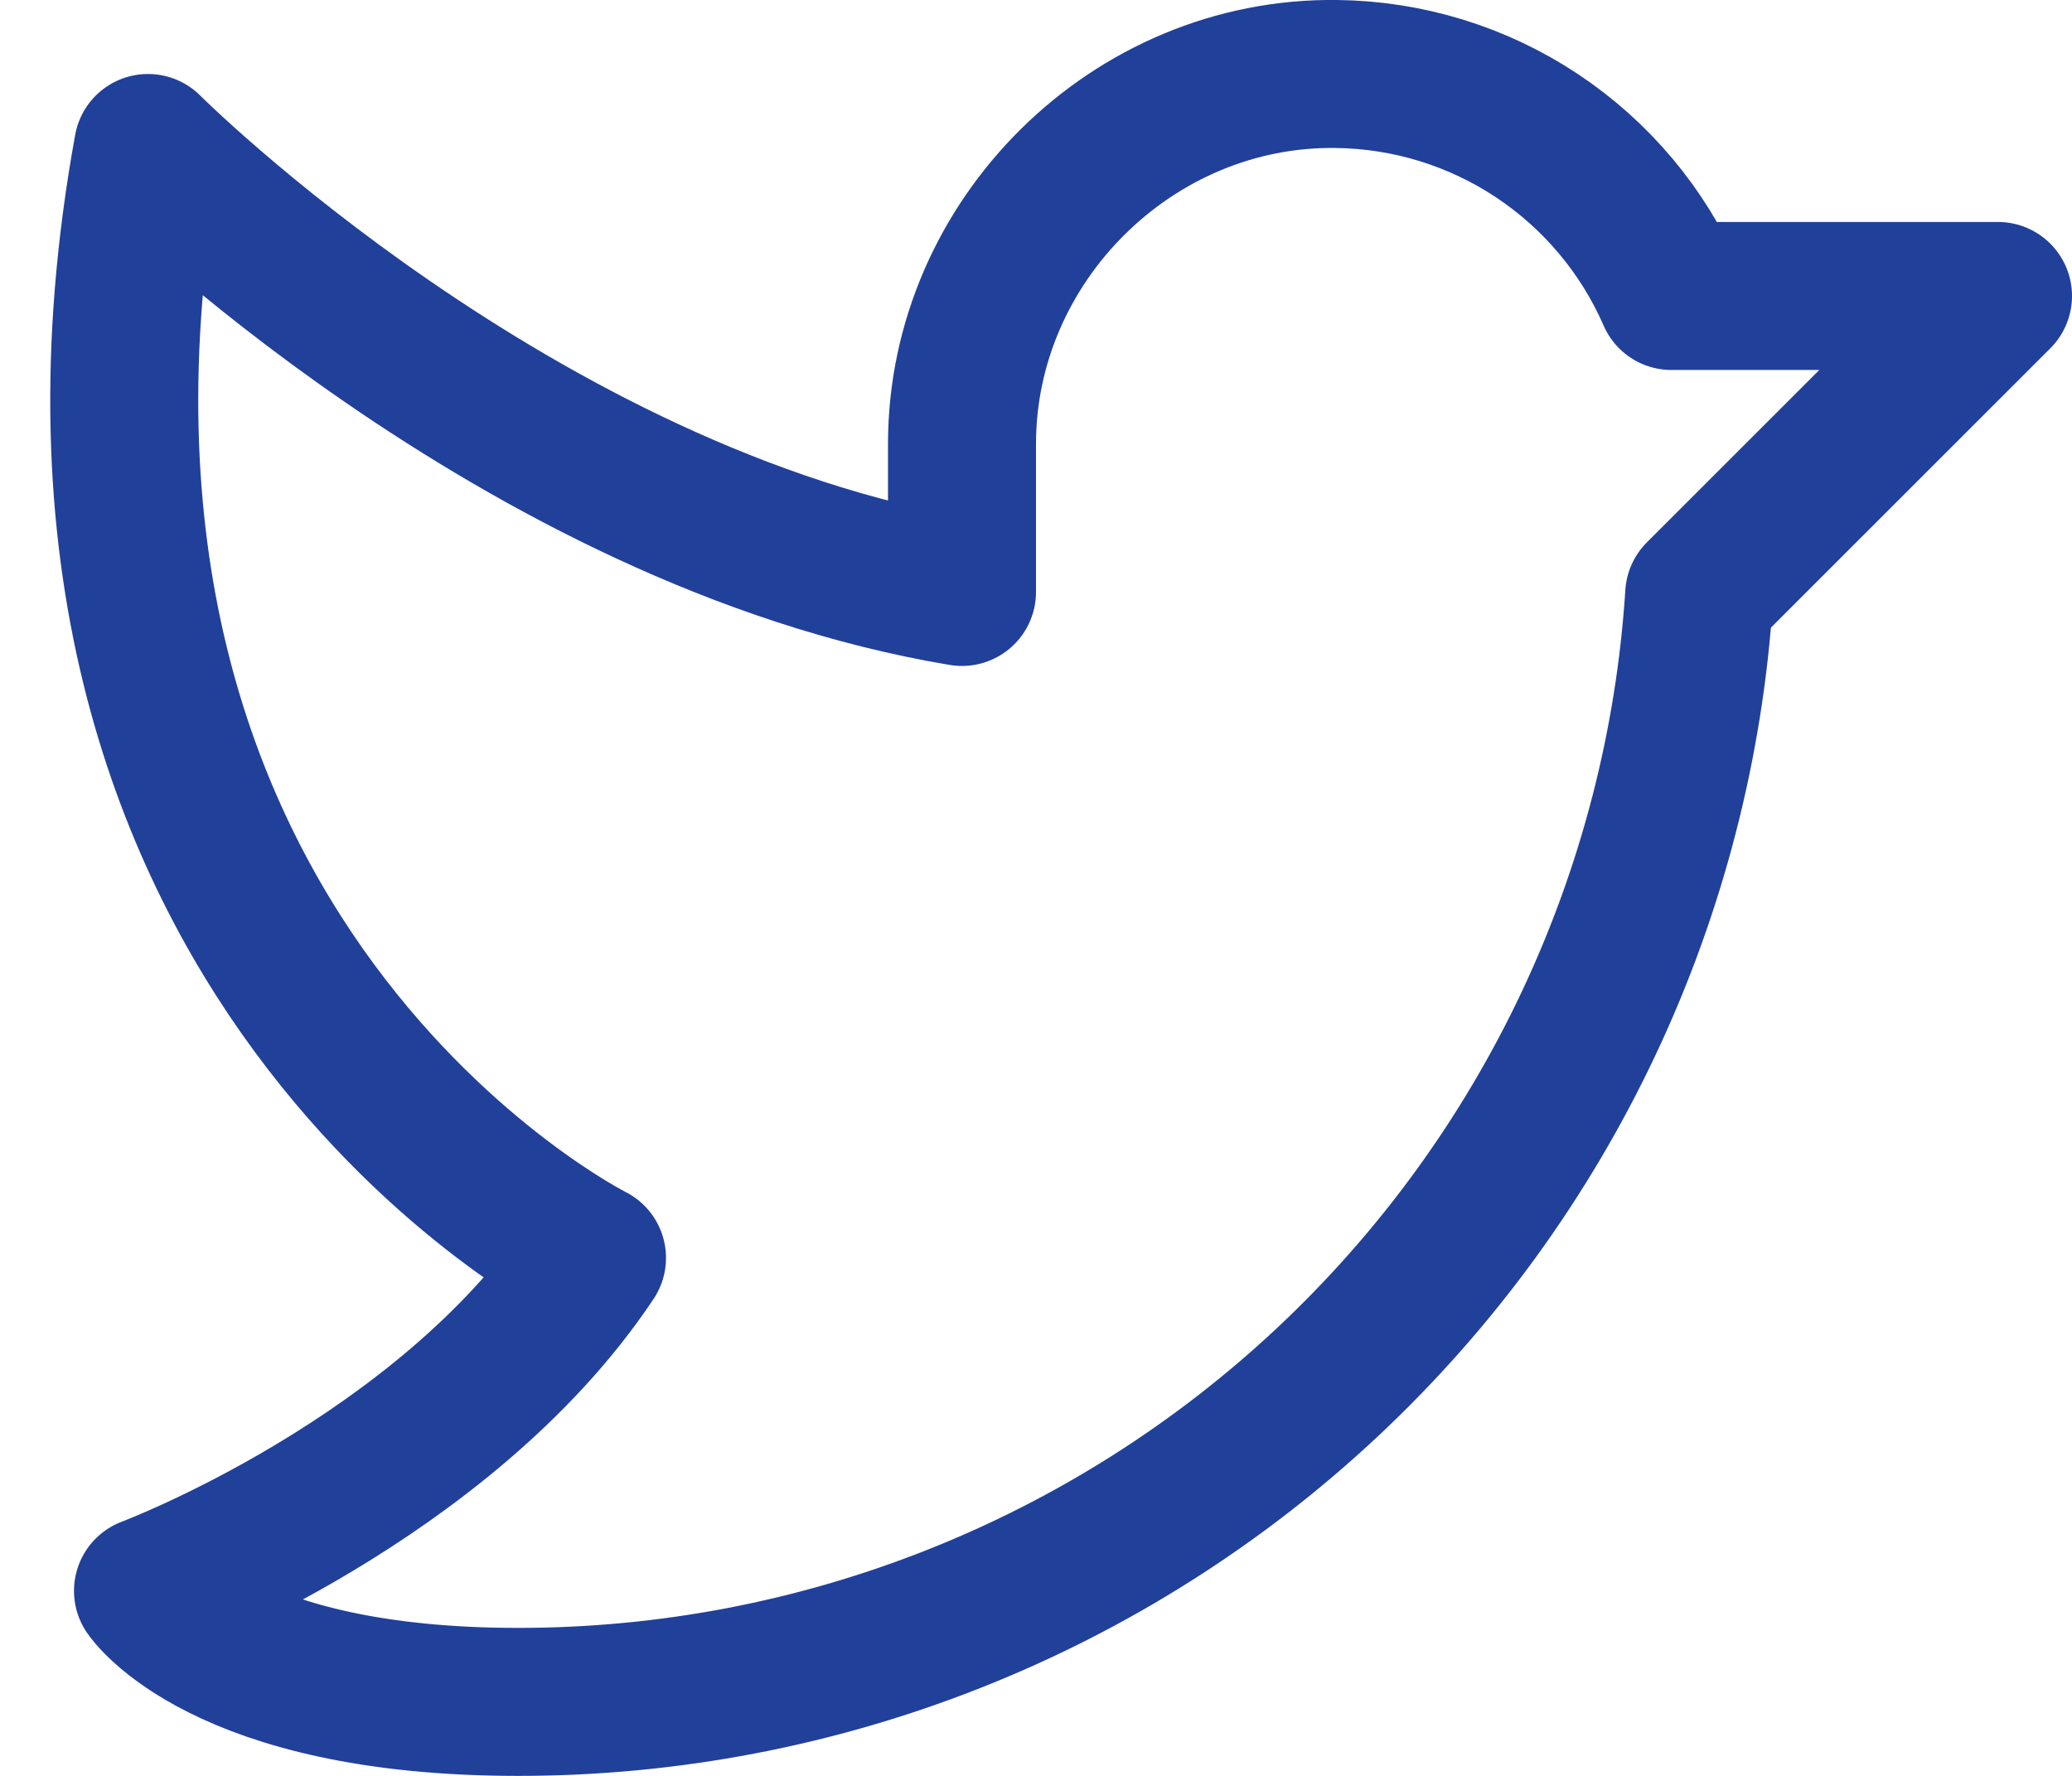
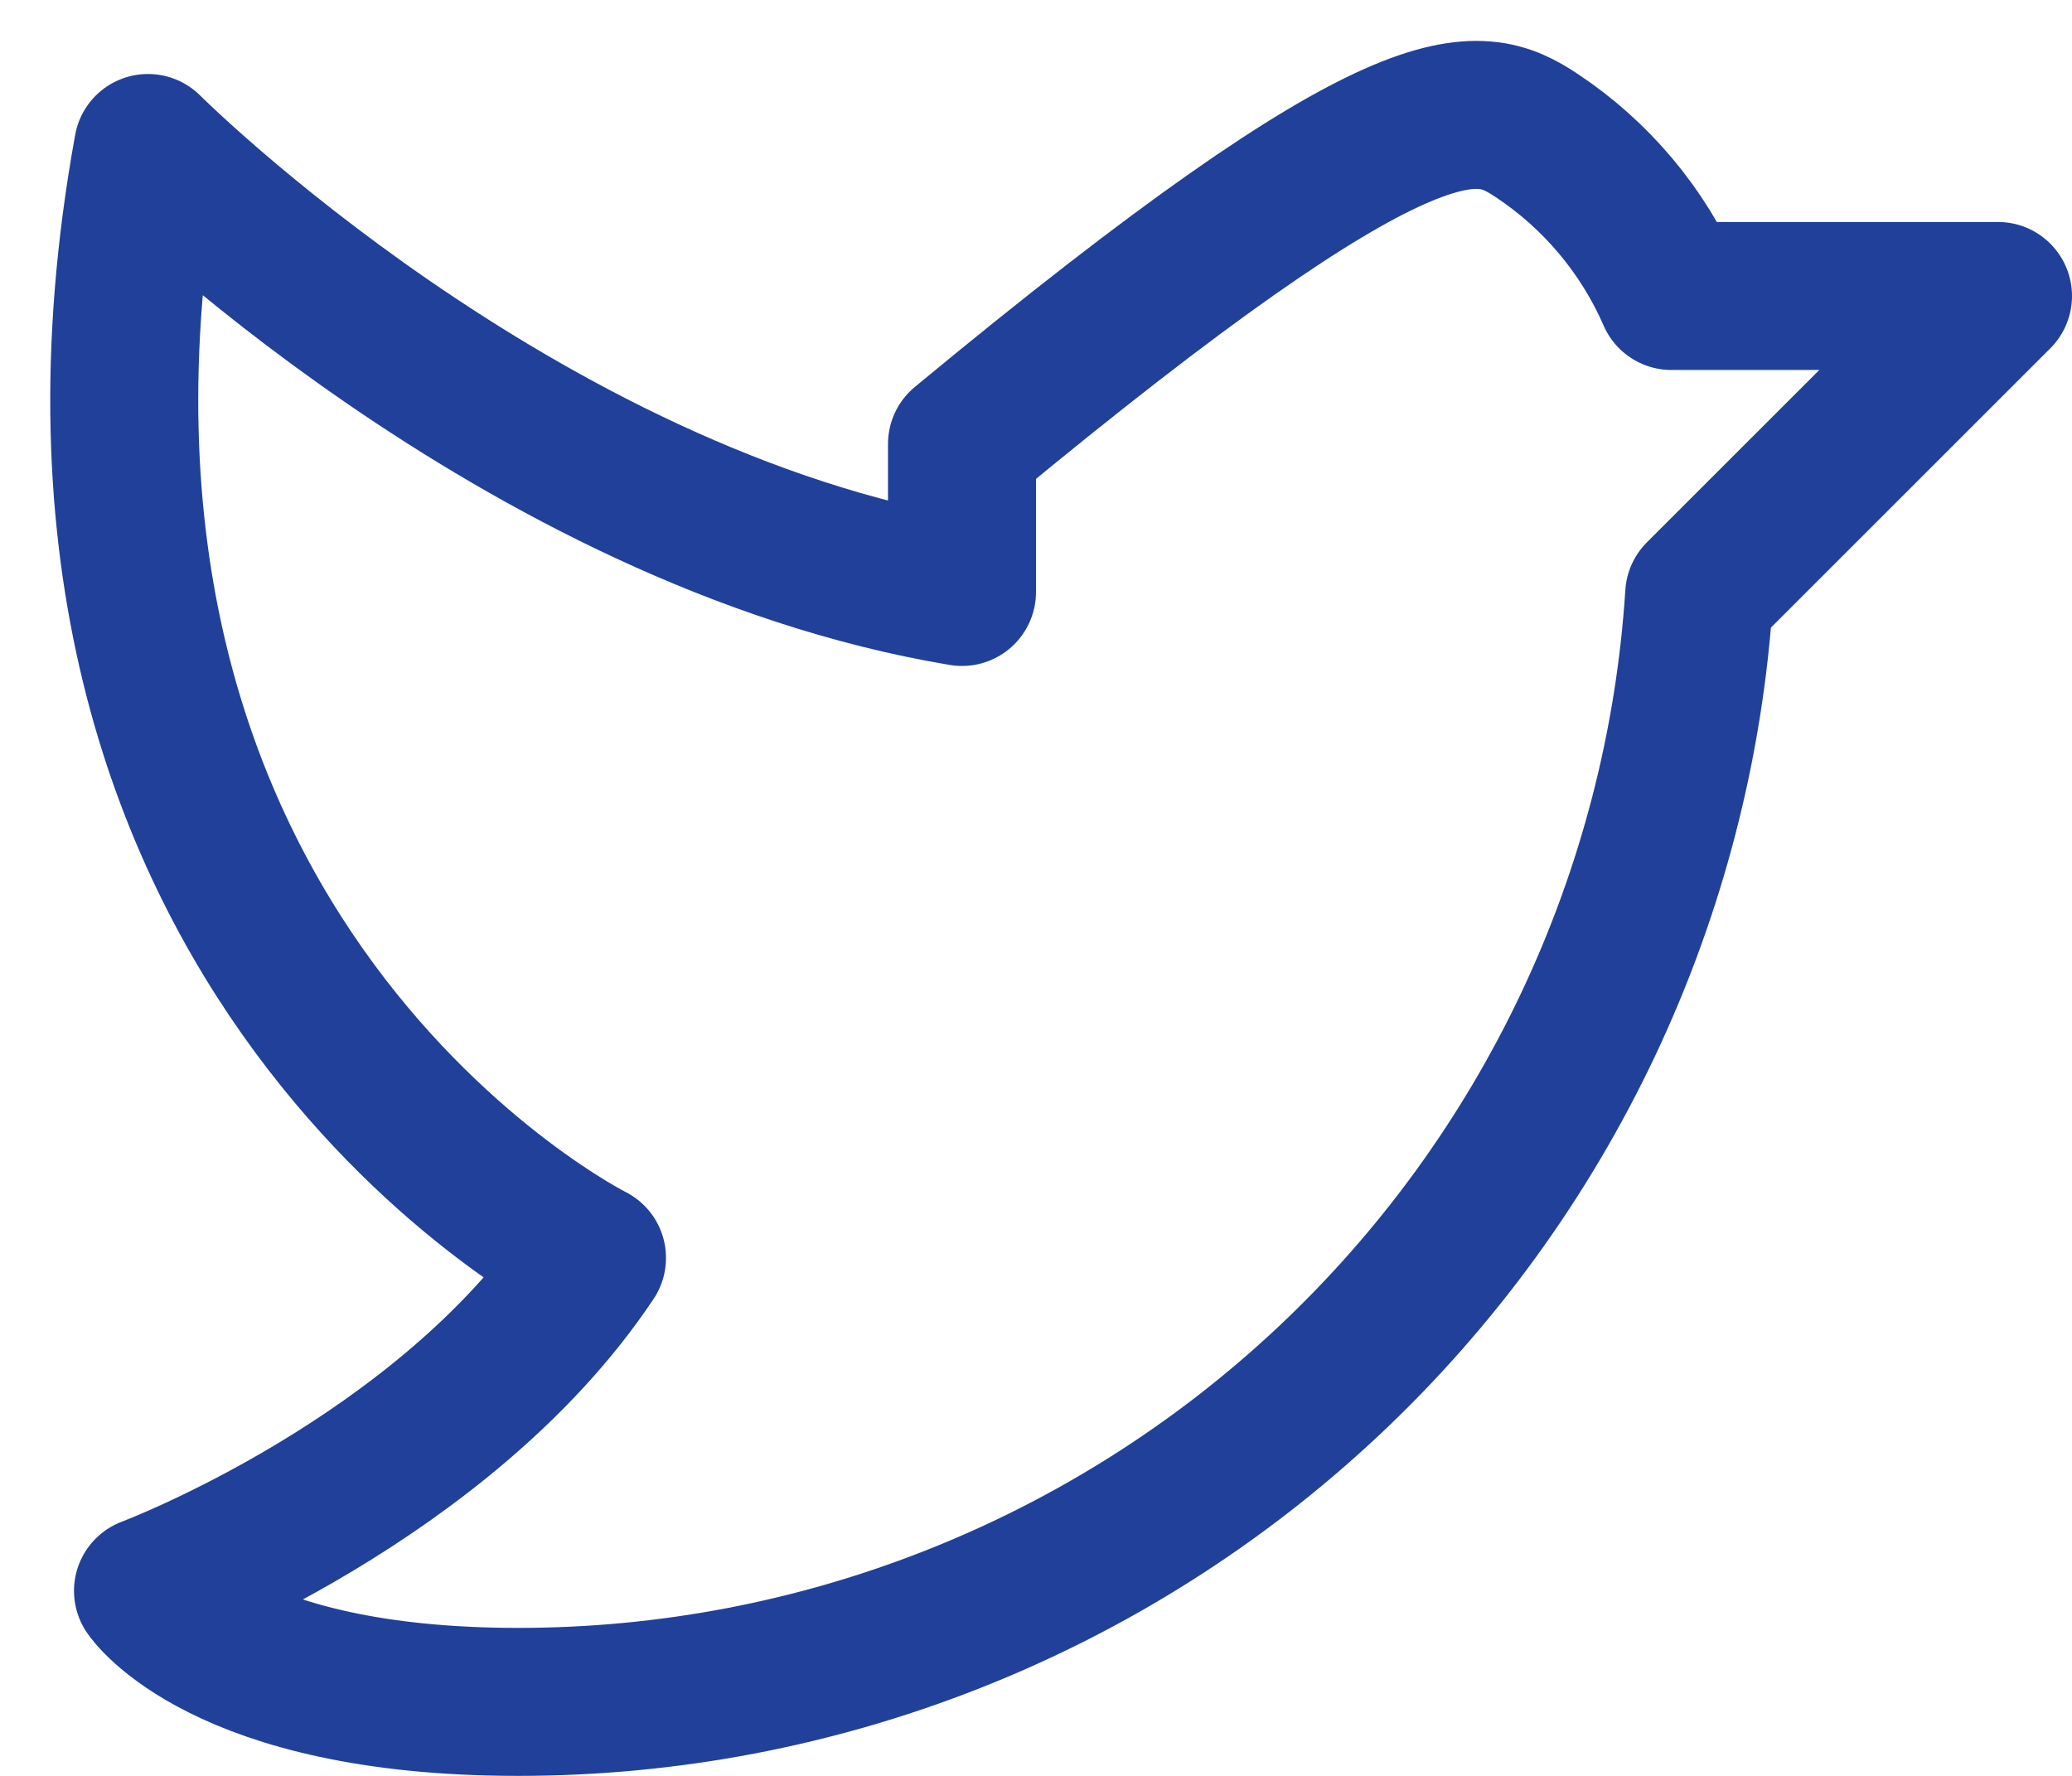
<svg xmlns="http://www.w3.org/2000/svg" width="28" height="24" viewBox="0 0 28 24" fill="none">
-   <path d="M13 6C13 3.25 15.312 0.962 18.062 1C19.025 1.011 19.965 1.3 20.767 1.832C21.57 2.365 22.202 3.117 22.587 4H27L22.962 8.037C22.702 12.093 20.906 15.897 17.941 18.677C14.976 21.456 11.064 23.002 7 23C3 23 2 21.5 2 21.5C2 21.5 6 20 8 17C8 17 -0 13 2 2C2 2 7 7 13 8V6Z" stroke="#20409A" stroke-width="2" stroke-linecap="round" stroke-linejoin="round" />
+   <path d="M13 6C19.025 1.011 19.965 1.3 20.767 1.832C21.57 2.365 22.202 3.117 22.587 4H27L22.962 8.037C22.702 12.093 20.906 15.897 17.941 18.677C14.976 21.456 11.064 23.002 7 23C3 23 2 21.5 2 21.5C2 21.5 6 20 8 17C8 17 -0 13 2 2C2 2 7 7 13 8V6Z" stroke="#20409A" stroke-width="2" stroke-linecap="round" stroke-linejoin="round" />
</svg>